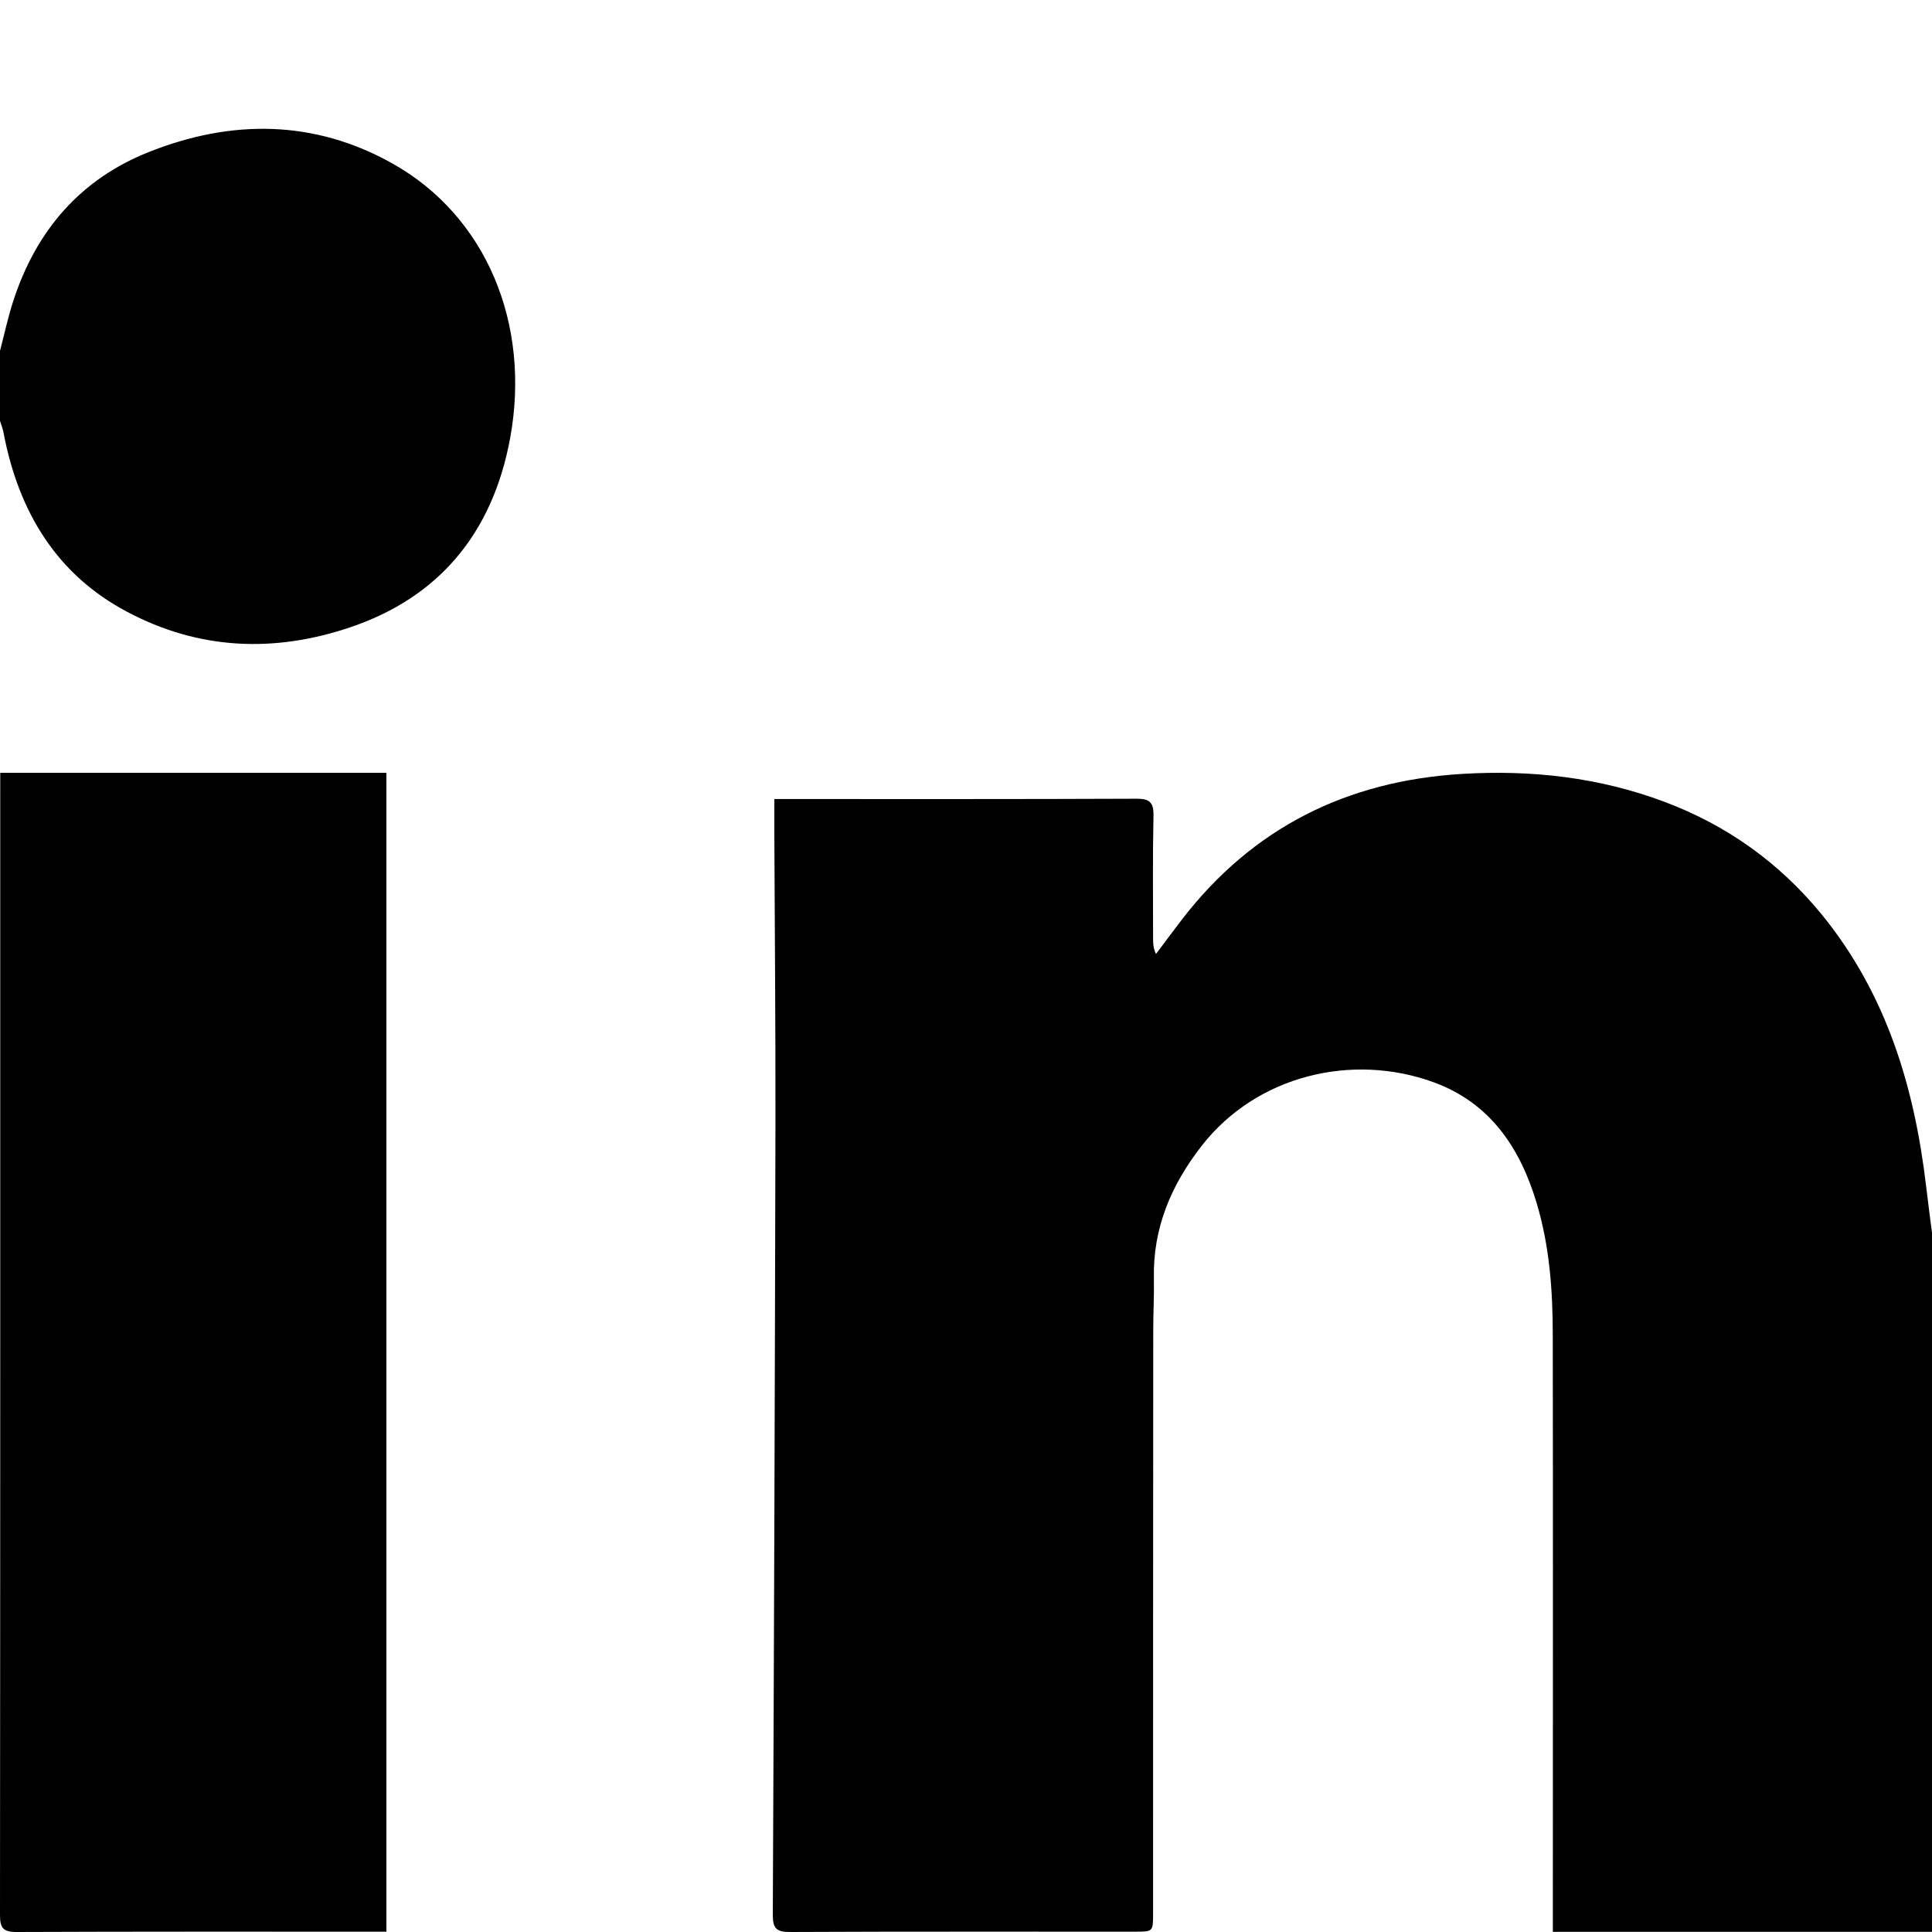
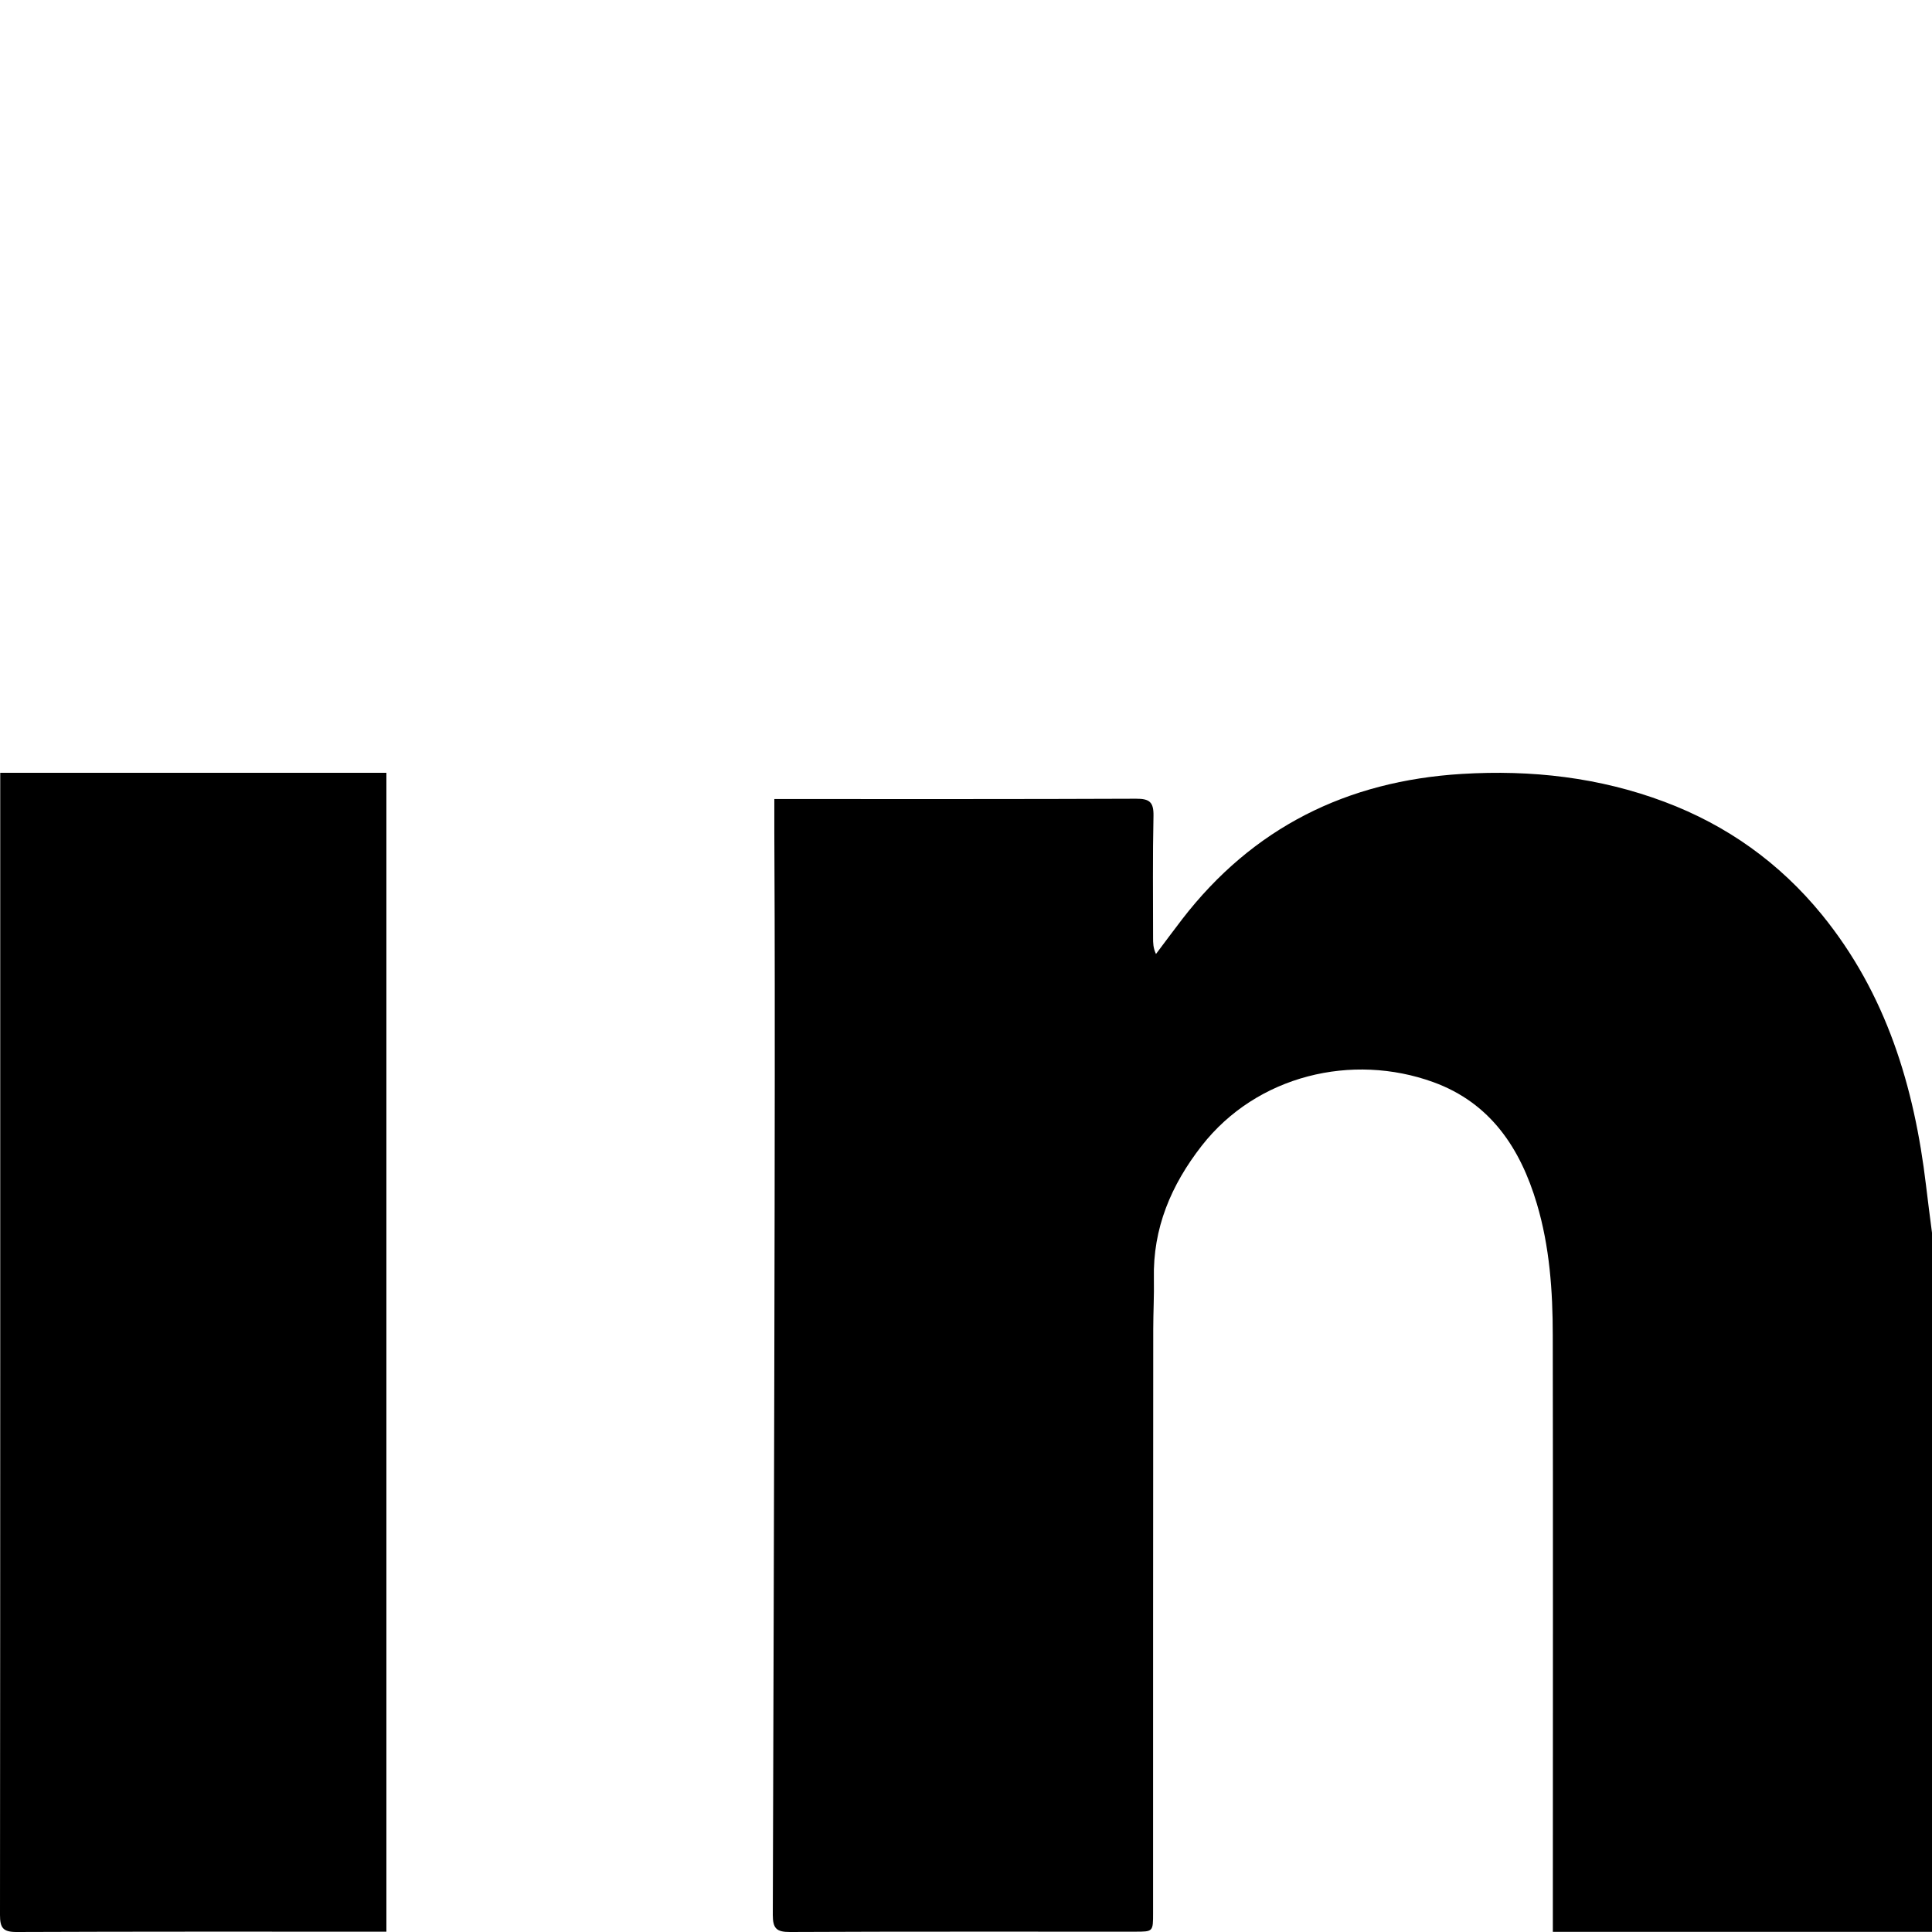
<svg xmlns="http://www.w3.org/2000/svg" width="24px" height="24px" viewBox="0 0 24 24" version="1.1">
  <title>icon_in</title>
  <desc>Created with Sketch.</desc>
  <defs />
  <g id="icon_in" stroke="none" stroke-width="1" fill="none" fill-rule="evenodd">
    <g id="Group" transform="translate(0, 1.6)" fill="#000000">
      <g id="Group-7">
-         <path d="M24,22.398 L19.29,22.398 L19.29,22.155 C19.29,19.767 19.293,17.378 19.289,14.989 C19.289,14.437 19.25,13.885 19.091,13.352 C18.887,12.666 18.516,12.101 17.806,11.843 C16.799,11.477 15.615,11.755 14.929,12.632 C14.547,13.122 14.32,13.658 14.334,14.285 C14.338,14.494 14.326,14.703 14.326,14.913 C14.324,17.33 14.324,19.748 14.324,22.165 C14.324,22.396 14.324,22.396 14.101,22.396 C12.671,22.397 11.242,22.393 9.814,22.4 C9.644,22.401 9.6,22.354 9.6,22.187 C9.615,18.91 9.626,15.633 9.633,12.355 C9.635,11.152 9.624,9.949 9.619,8.747 L9.619,8.326 L9.809,8.326 C11.242,8.326 12.678,8.328 14.112,8.322 C14.28,8.321 14.332,8.364 14.329,8.534 C14.318,9.039 14.324,9.545 14.324,10.05 C14.324,10.112 14.324,10.175 14.36,10.251 C14.469,10.106 14.576,9.961 14.686,9.818 C15.562,8.683 16.729,8.101 18.159,8.014 C19.024,7.961 19.869,8.057 20.678,8.361 C21.451,8.651 22.106,9.118 22.631,9.761 C23.432,10.744 23.78,11.897 23.926,13.128 C23.949,13.324 23.975,13.519 24,13.714 L24,22.398 Z" id="Fill-3" />
-         <path d="M0,2.759 C0.053,2.556 0.097,2.35 0.161,2.151 C0.451,1.247 1.015,0.621 1.845,0.29 C2.873,-0.12 3.907,-0.116 4.884,0.436 C6.039,1.089 6.594,2.418 6.339,3.833 C6.12,5.038 5.438,5.823 4.358,6.19 C3.413,6.511 2.475,6.477 1.575,5.998 C0.716,5.542 0.233,4.774 0.044,3.775 C0.035,3.725 0.015,3.677 0,3.628 L0,2.759 Z" id="Fill-6" />
+         <path d="M24,22.398 L19.29,22.398 L19.29,22.155 C19.29,19.767 19.293,17.378 19.289,14.989 C19.289,14.437 19.25,13.885 19.091,13.352 C18.887,12.666 18.516,12.101 17.806,11.843 C16.799,11.477 15.615,11.755 14.929,12.632 C14.547,13.122 14.32,13.658 14.334,14.285 C14.338,14.494 14.326,14.703 14.326,14.913 C14.324,17.33 14.324,19.748 14.324,22.165 C14.324,22.396 14.324,22.396 14.101,22.396 C12.671,22.397 11.242,22.393 9.814,22.4 C9.644,22.401 9.6,22.354 9.6,22.187 C9.635,11.152 9.624,9.949 9.619,8.747 L9.619,8.326 L9.809,8.326 C11.242,8.326 12.678,8.328 14.112,8.322 C14.28,8.321 14.332,8.364 14.329,8.534 C14.318,9.039 14.324,9.545 14.324,10.05 C14.324,10.112 14.324,10.175 14.36,10.251 C14.469,10.106 14.576,9.961 14.686,9.818 C15.562,8.683 16.729,8.101 18.159,8.014 C19.024,7.961 19.869,8.057 20.678,8.361 C21.451,8.651 22.106,9.118 22.631,9.761 C23.432,10.744 23.78,11.897 23.926,13.128 C23.949,13.324 23.975,13.519 24,13.714 L24,22.398 Z" id="Fill-3" />
        <path d="M4.8,22.396 L4.618,22.396 C3.147,22.396 1.677,22.394 0.208,22.4 C0.037,22.401 0,22.348 0,22.189 C0.004,17.523 0.003,12.857 0.003,8.192 L0.003,8 L4.8,8 L4.8,22.396 Z" id="Fill-8" />
      </g>
    </g>
  </g>
</svg>